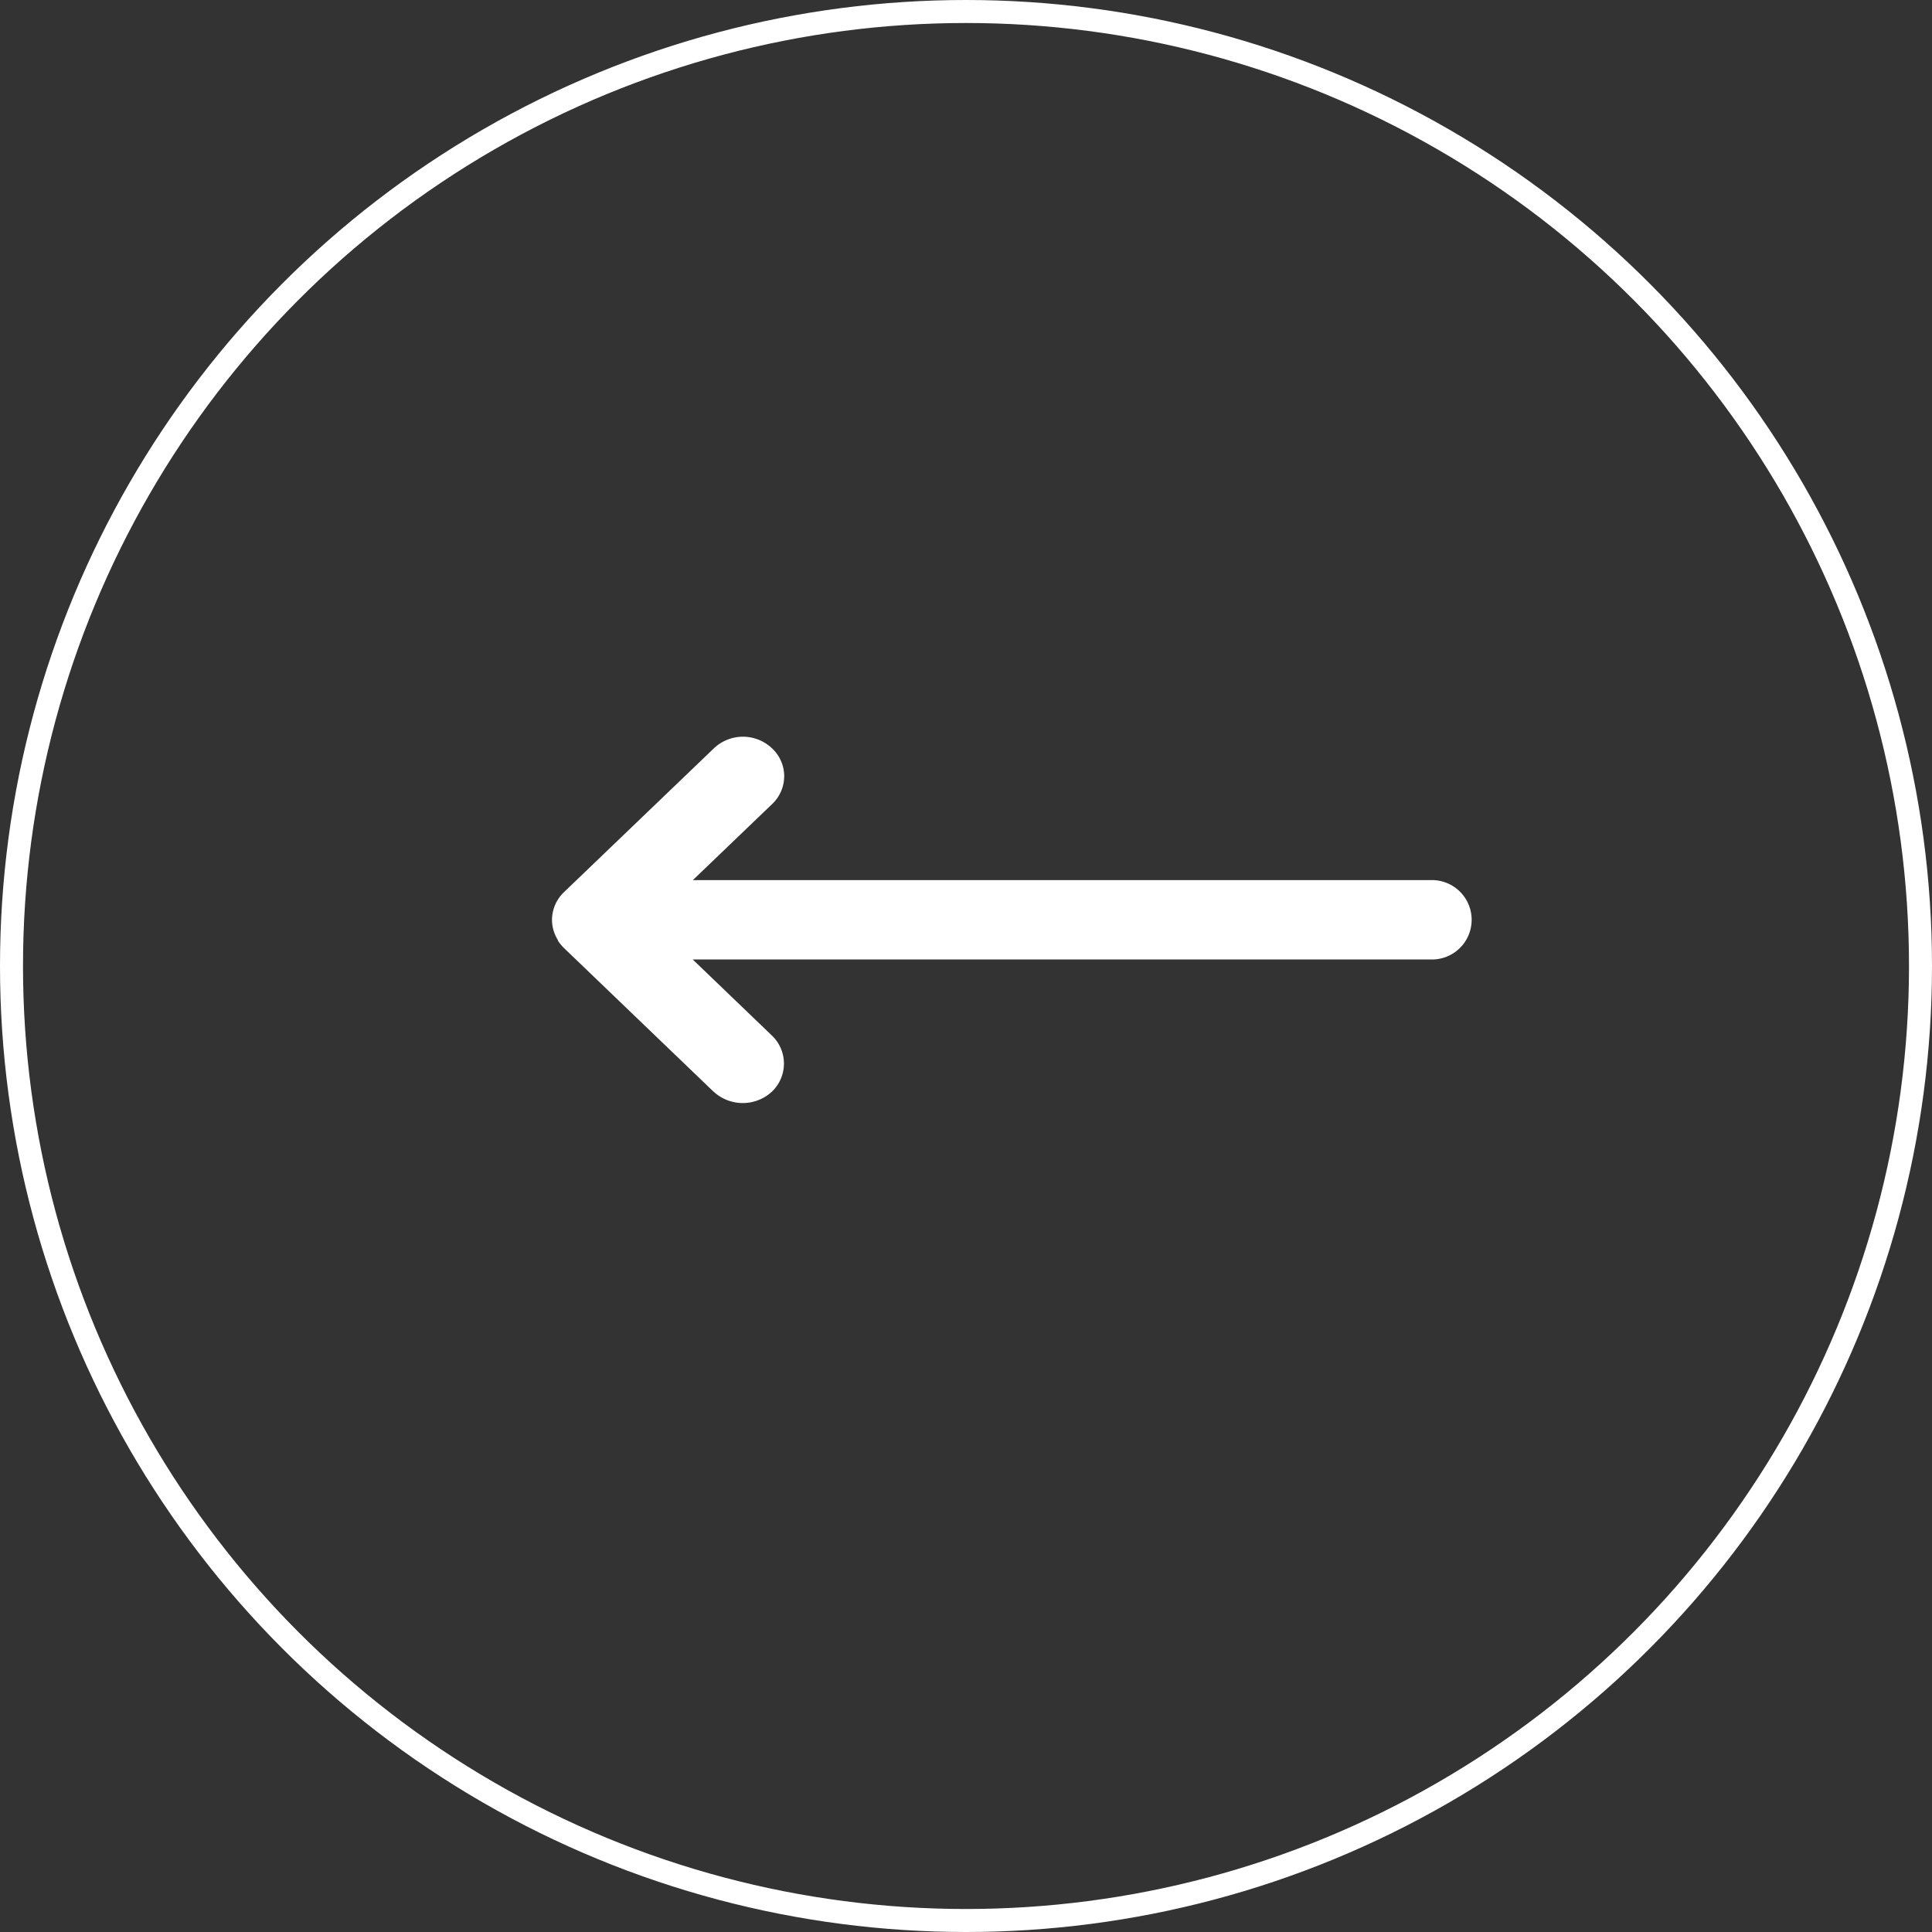
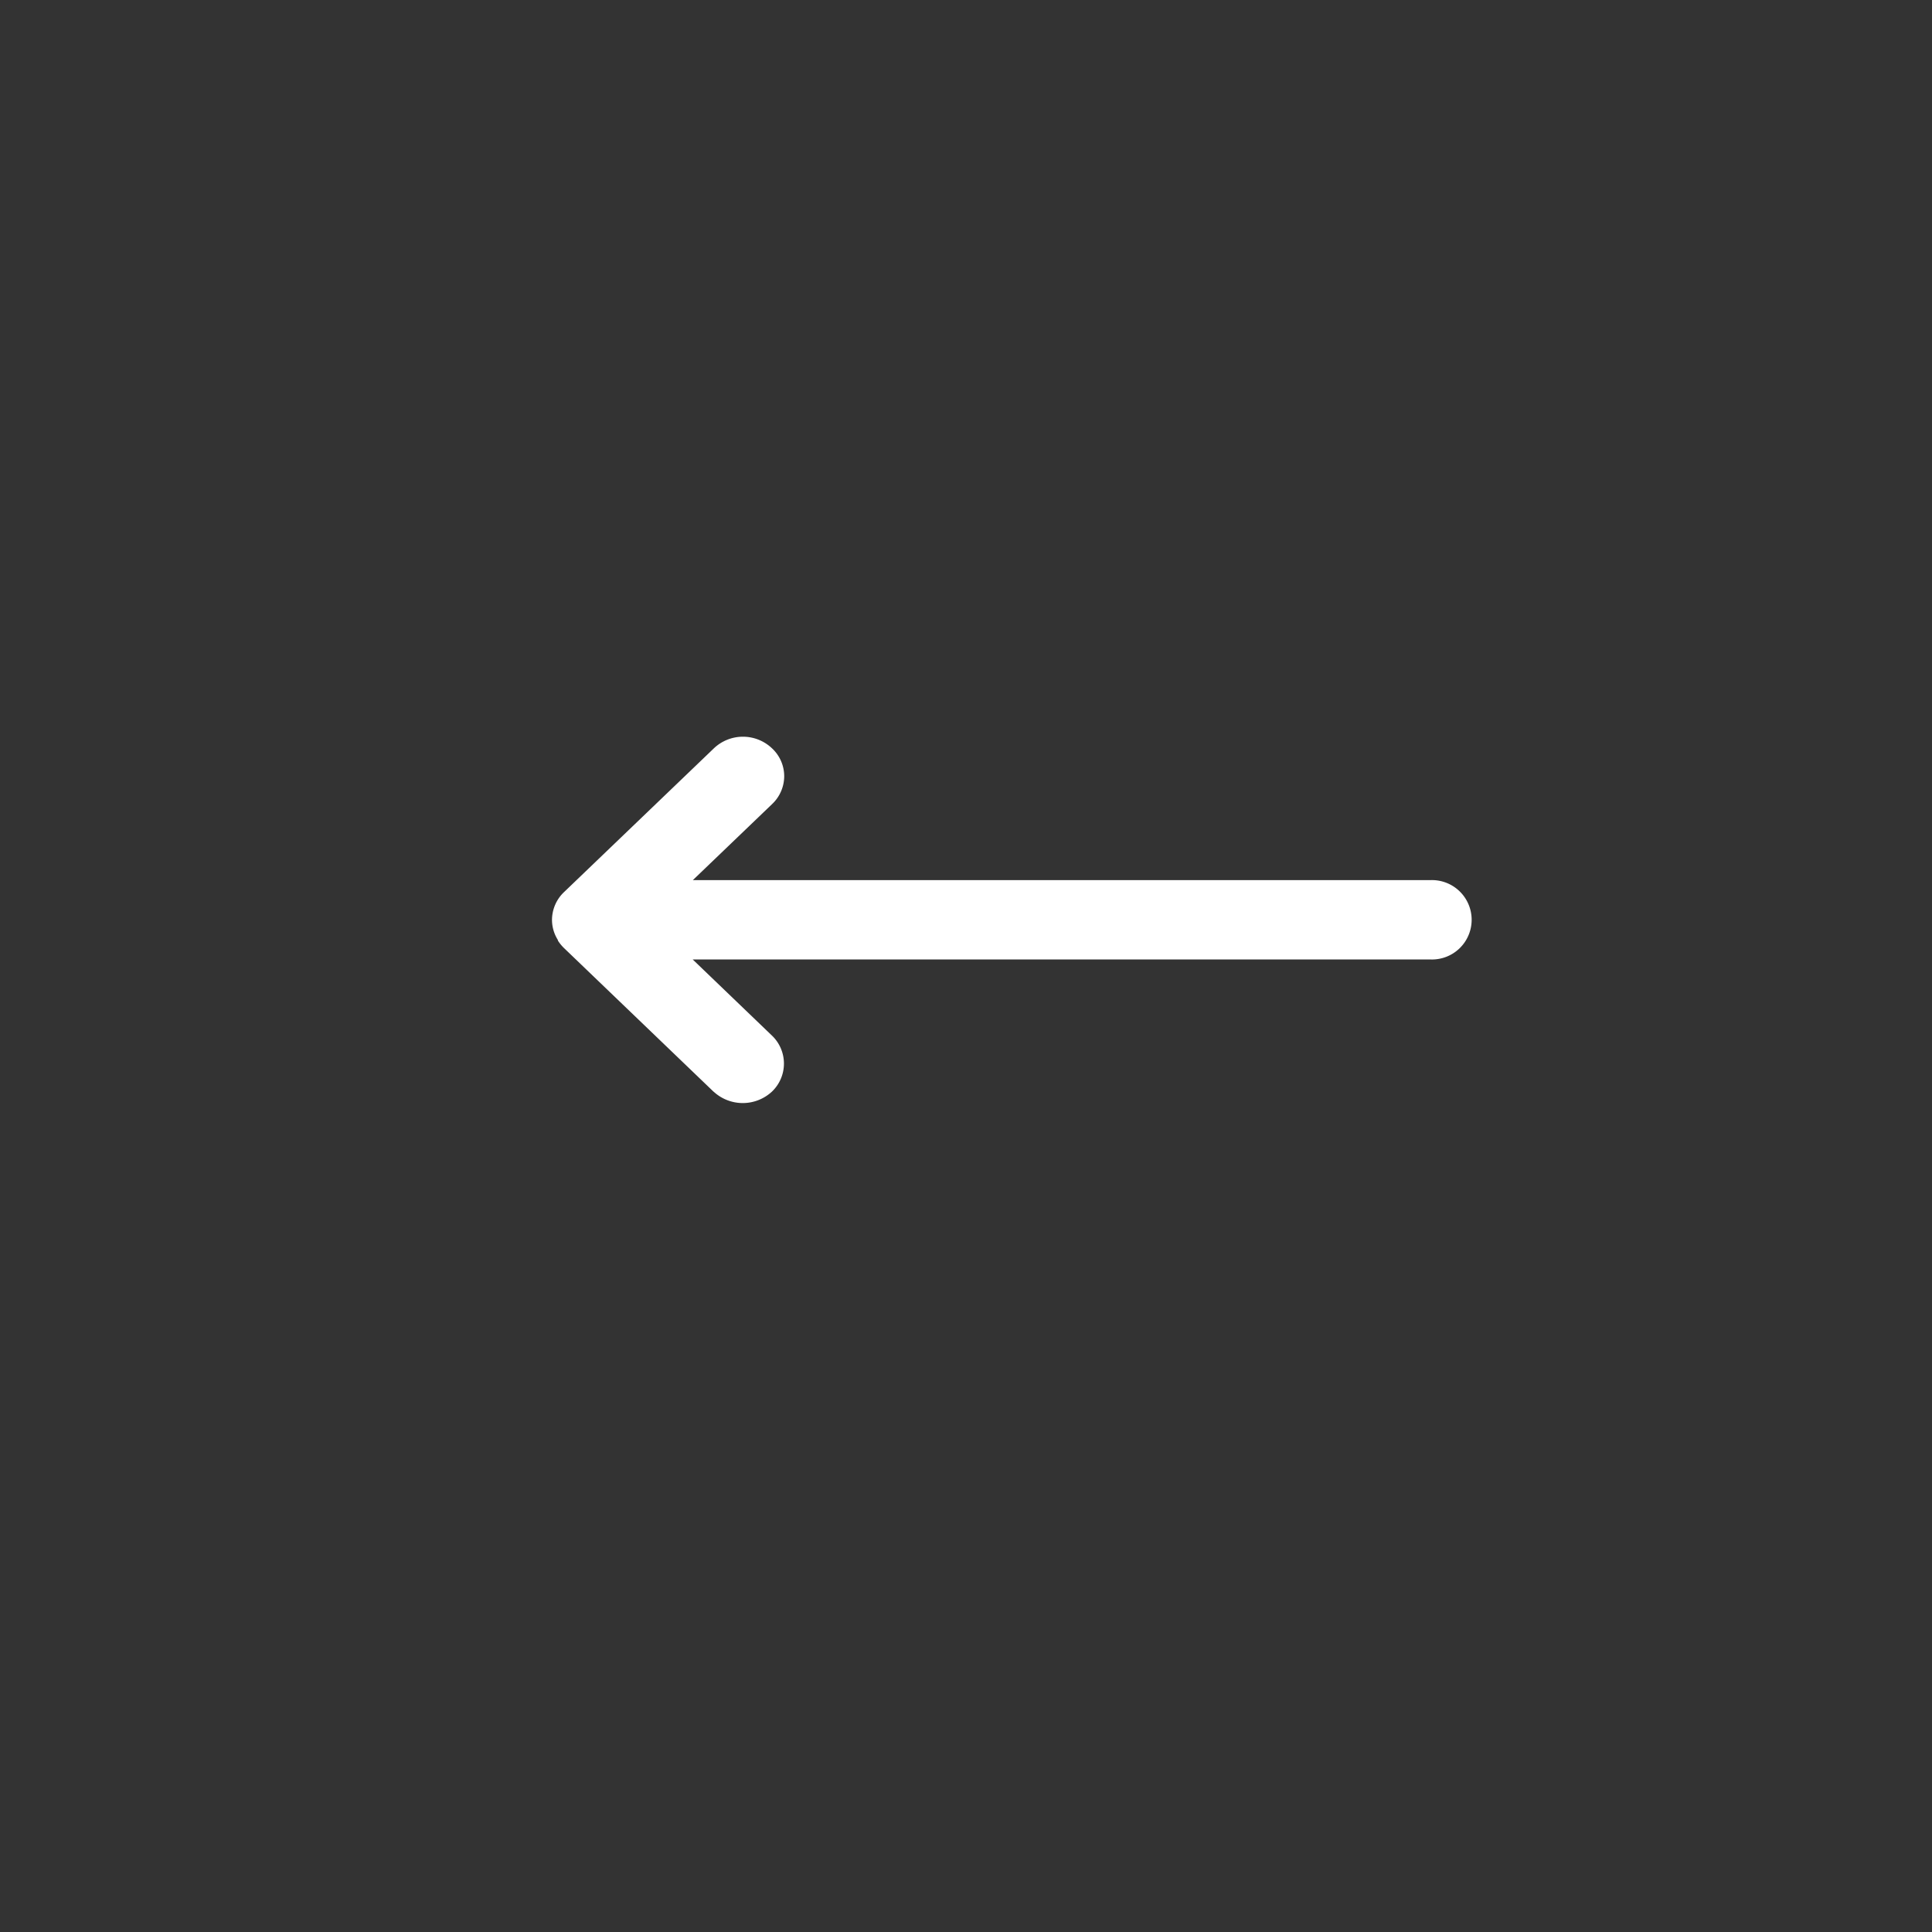
<svg xmlns="http://www.w3.org/2000/svg" width="42" height="42" viewBox="0 0 42 42">
  <rect x="0" y="0" width="42" height="42" fill="#333333" stroke="none" />
  <g id="Group_19304" data-name="Group 19304" transform="translate(-48 -520)">
    <path id="arrow" d="M63.513,543.733l-3.254-3.125a.917.917,0,0,1-.131-.161l0-.005,0-.007A.824.824,0,0,1,60,540v0a.838.838,0,0,1,.263-.608l3.254-3.122a.917.917,0,0,1,1.268,0,.828.828,0,0,1,.263.6.839.839,0,0,1-.263.61l-1.723,1.653H79.1a.863.863,0,1,1,0,1.725H63.059l1.722,1.654a.842.842,0,0,1,0,1.219.933.933,0,0,1-1.268,0Z" fill="#fff" />
    <g id="Ellipse_386" data-name="Ellipse 386" transform="translate(48 520)" fill="none" stroke="#fff" stroke-width="0.5">
-       <circle cx="21" cy="21" r="21" stroke="none" />
-       <circle cx="21" cy="21" r="20.75" fill="none" />
-     </g>
+       </g>
  </g>
</svg>